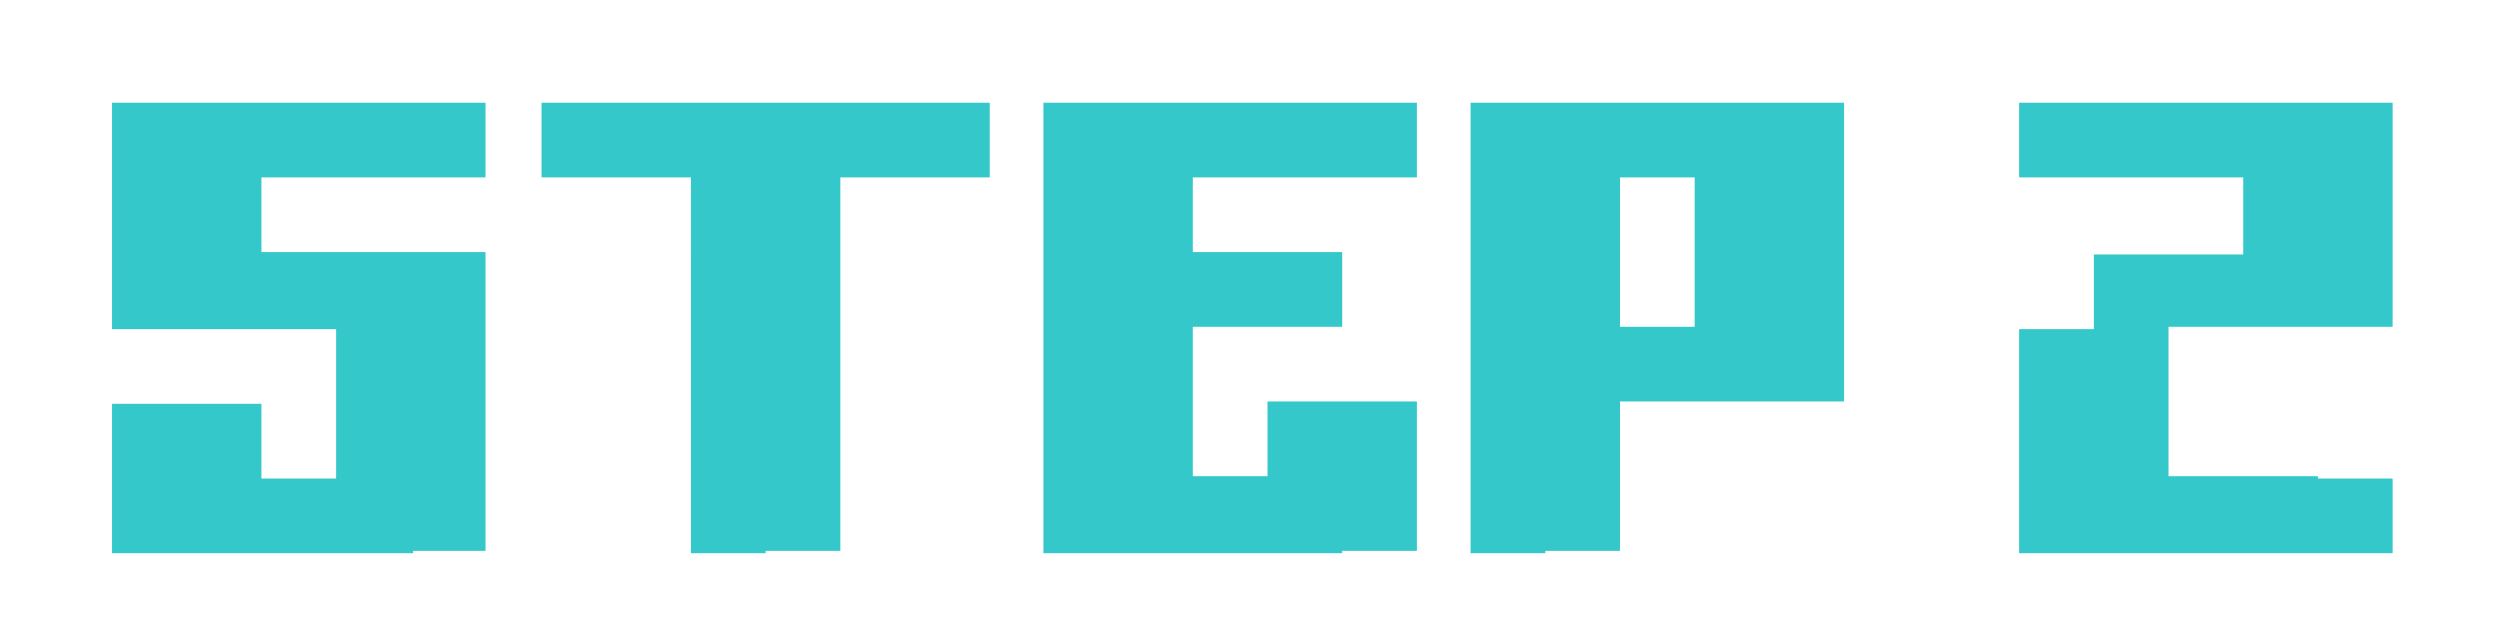
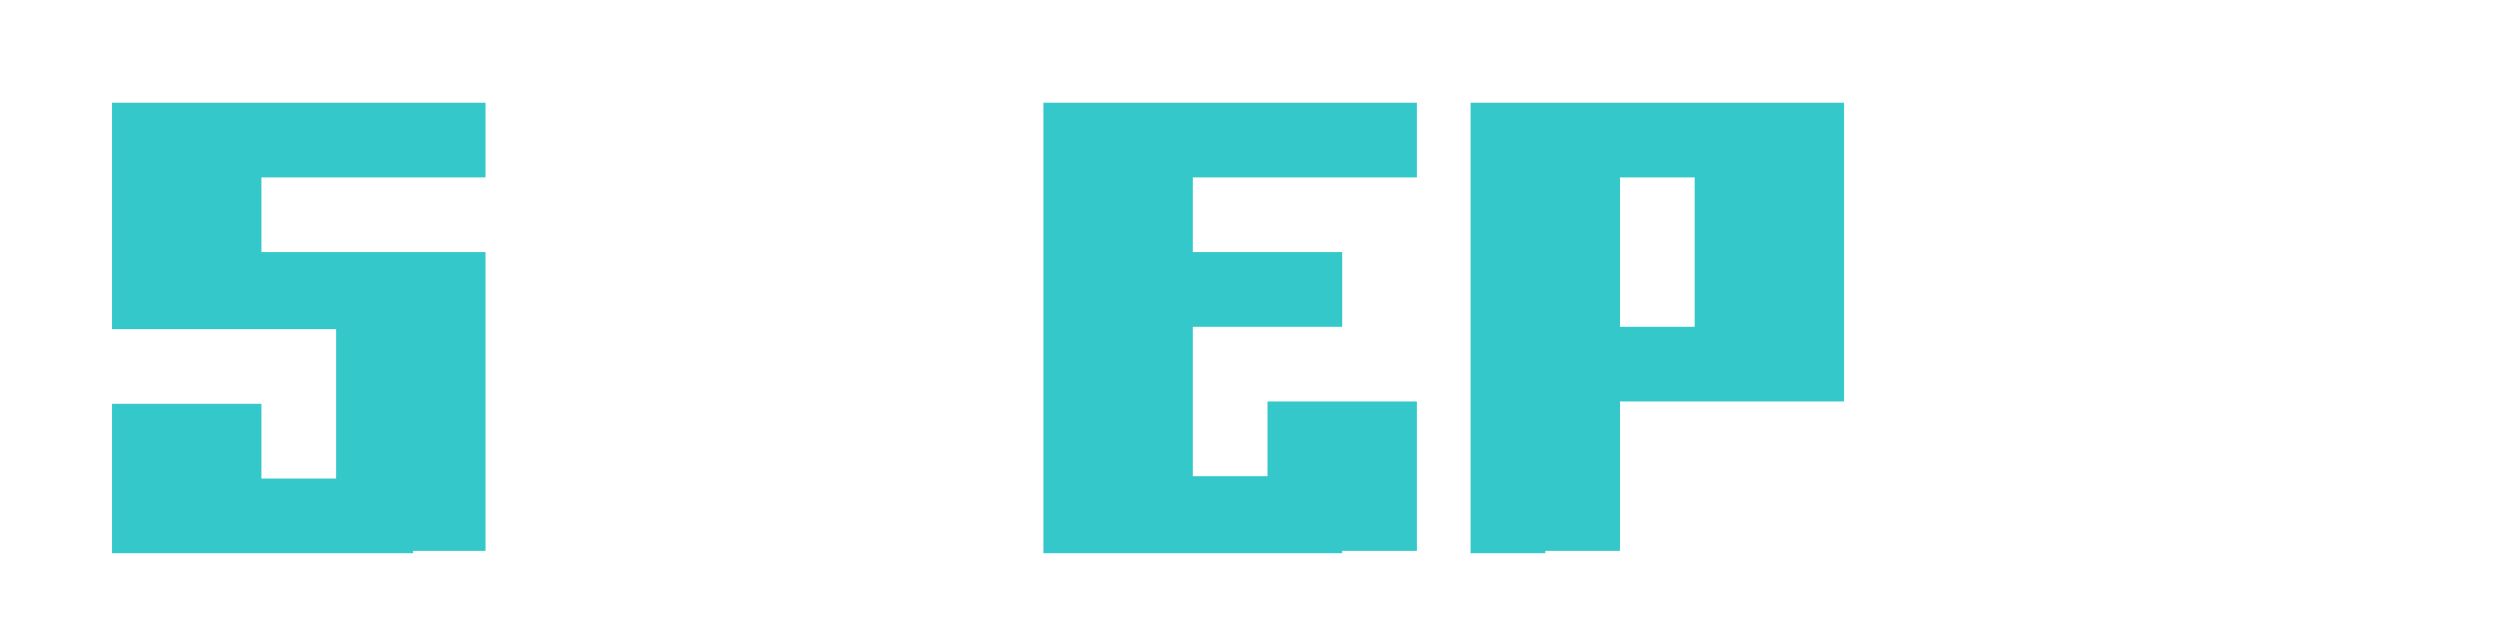
<svg xmlns="http://www.w3.org/2000/svg" version="1.1" id="レイヤー_1" x="0px" y="0px" width="107.1px" height="27.4px" viewBox="0 0 107.1 27.4" style="enable-background:new 0 0 107.1 27.4;" xml:space="preserve">
  <style type="text/css">
	.st0{fill:#34C8CB;}
</style>
  <g>
    <g>
      <path class="st0" d="M17.7,23.7h-3.2h-3.2H8H4.8v-3.2v-3.2H8h3.2v3.2h3.2v-3.2v-3.2h-3.2H8H4.8v-3.2V7.6V4.4H8h3.2h3.2h3.2h3.2    v3.2h-3.2h-3.2h-3.2v3.2h3.2h3.2h3.2v3.2v3.2v3.2v3.2H17.7z" />
-       <path class="st0" d="M32.8,23.7h-3.2v-3.2v-3.2v-3.2v-3.2V7.6h-3.2h-3.2V4.4h3.2h3.2h3.2H36h3.2h3.2v3.2h-3.2H36v3.2v3.2v3.2v3.2    v3.2H32.8z" />
      <path class="st0" d="M57.5,23.7h-3.2h-3.2h-3.2h-3.2v-3.2v-3.2v-3.2v-3.2V7.6V4.4h3.2h3.2h3.2h3.2h3.2v3.2h-3.2h-3.2h-3.2v3.2h3.2    h3.2v3.2h-3.2h-3.2v3.2v3.2h3.2v-3.2h3.2h3.2v3.2v3.2H57.5z" />
      <path class="st0" d="M66.2,23.7h-3.2v-3.2v-3.2v-3.2v-3.2V7.6V4.4h3.2h3.2h3.2h3.2h3.2v3.2v3.2v3.2v3.2h-3.2h-3.2h-3.2v3.2v3.2    H66.2z M72.6,14.1v-3.2V7.6h-3.2v3.2v3.2H72.6z" />
-       <path class="st0" d="M99.3,20.5h3.2v3.2h-3.2h-3.2h-3.2h-3.2h-3.2v-3.2v-3.2v-3.2h3.2v-3.2h3.2h3.2V7.6h-3.2h-3.2h-3.2V4.4h3.2    h3.2h3.2h3.2h3.2v3.2v3.2v3.2h-3.2h-3.2h-3.2v3.2v3.2h3.2H99.3z" />
    </g>
  </g>
</svg>